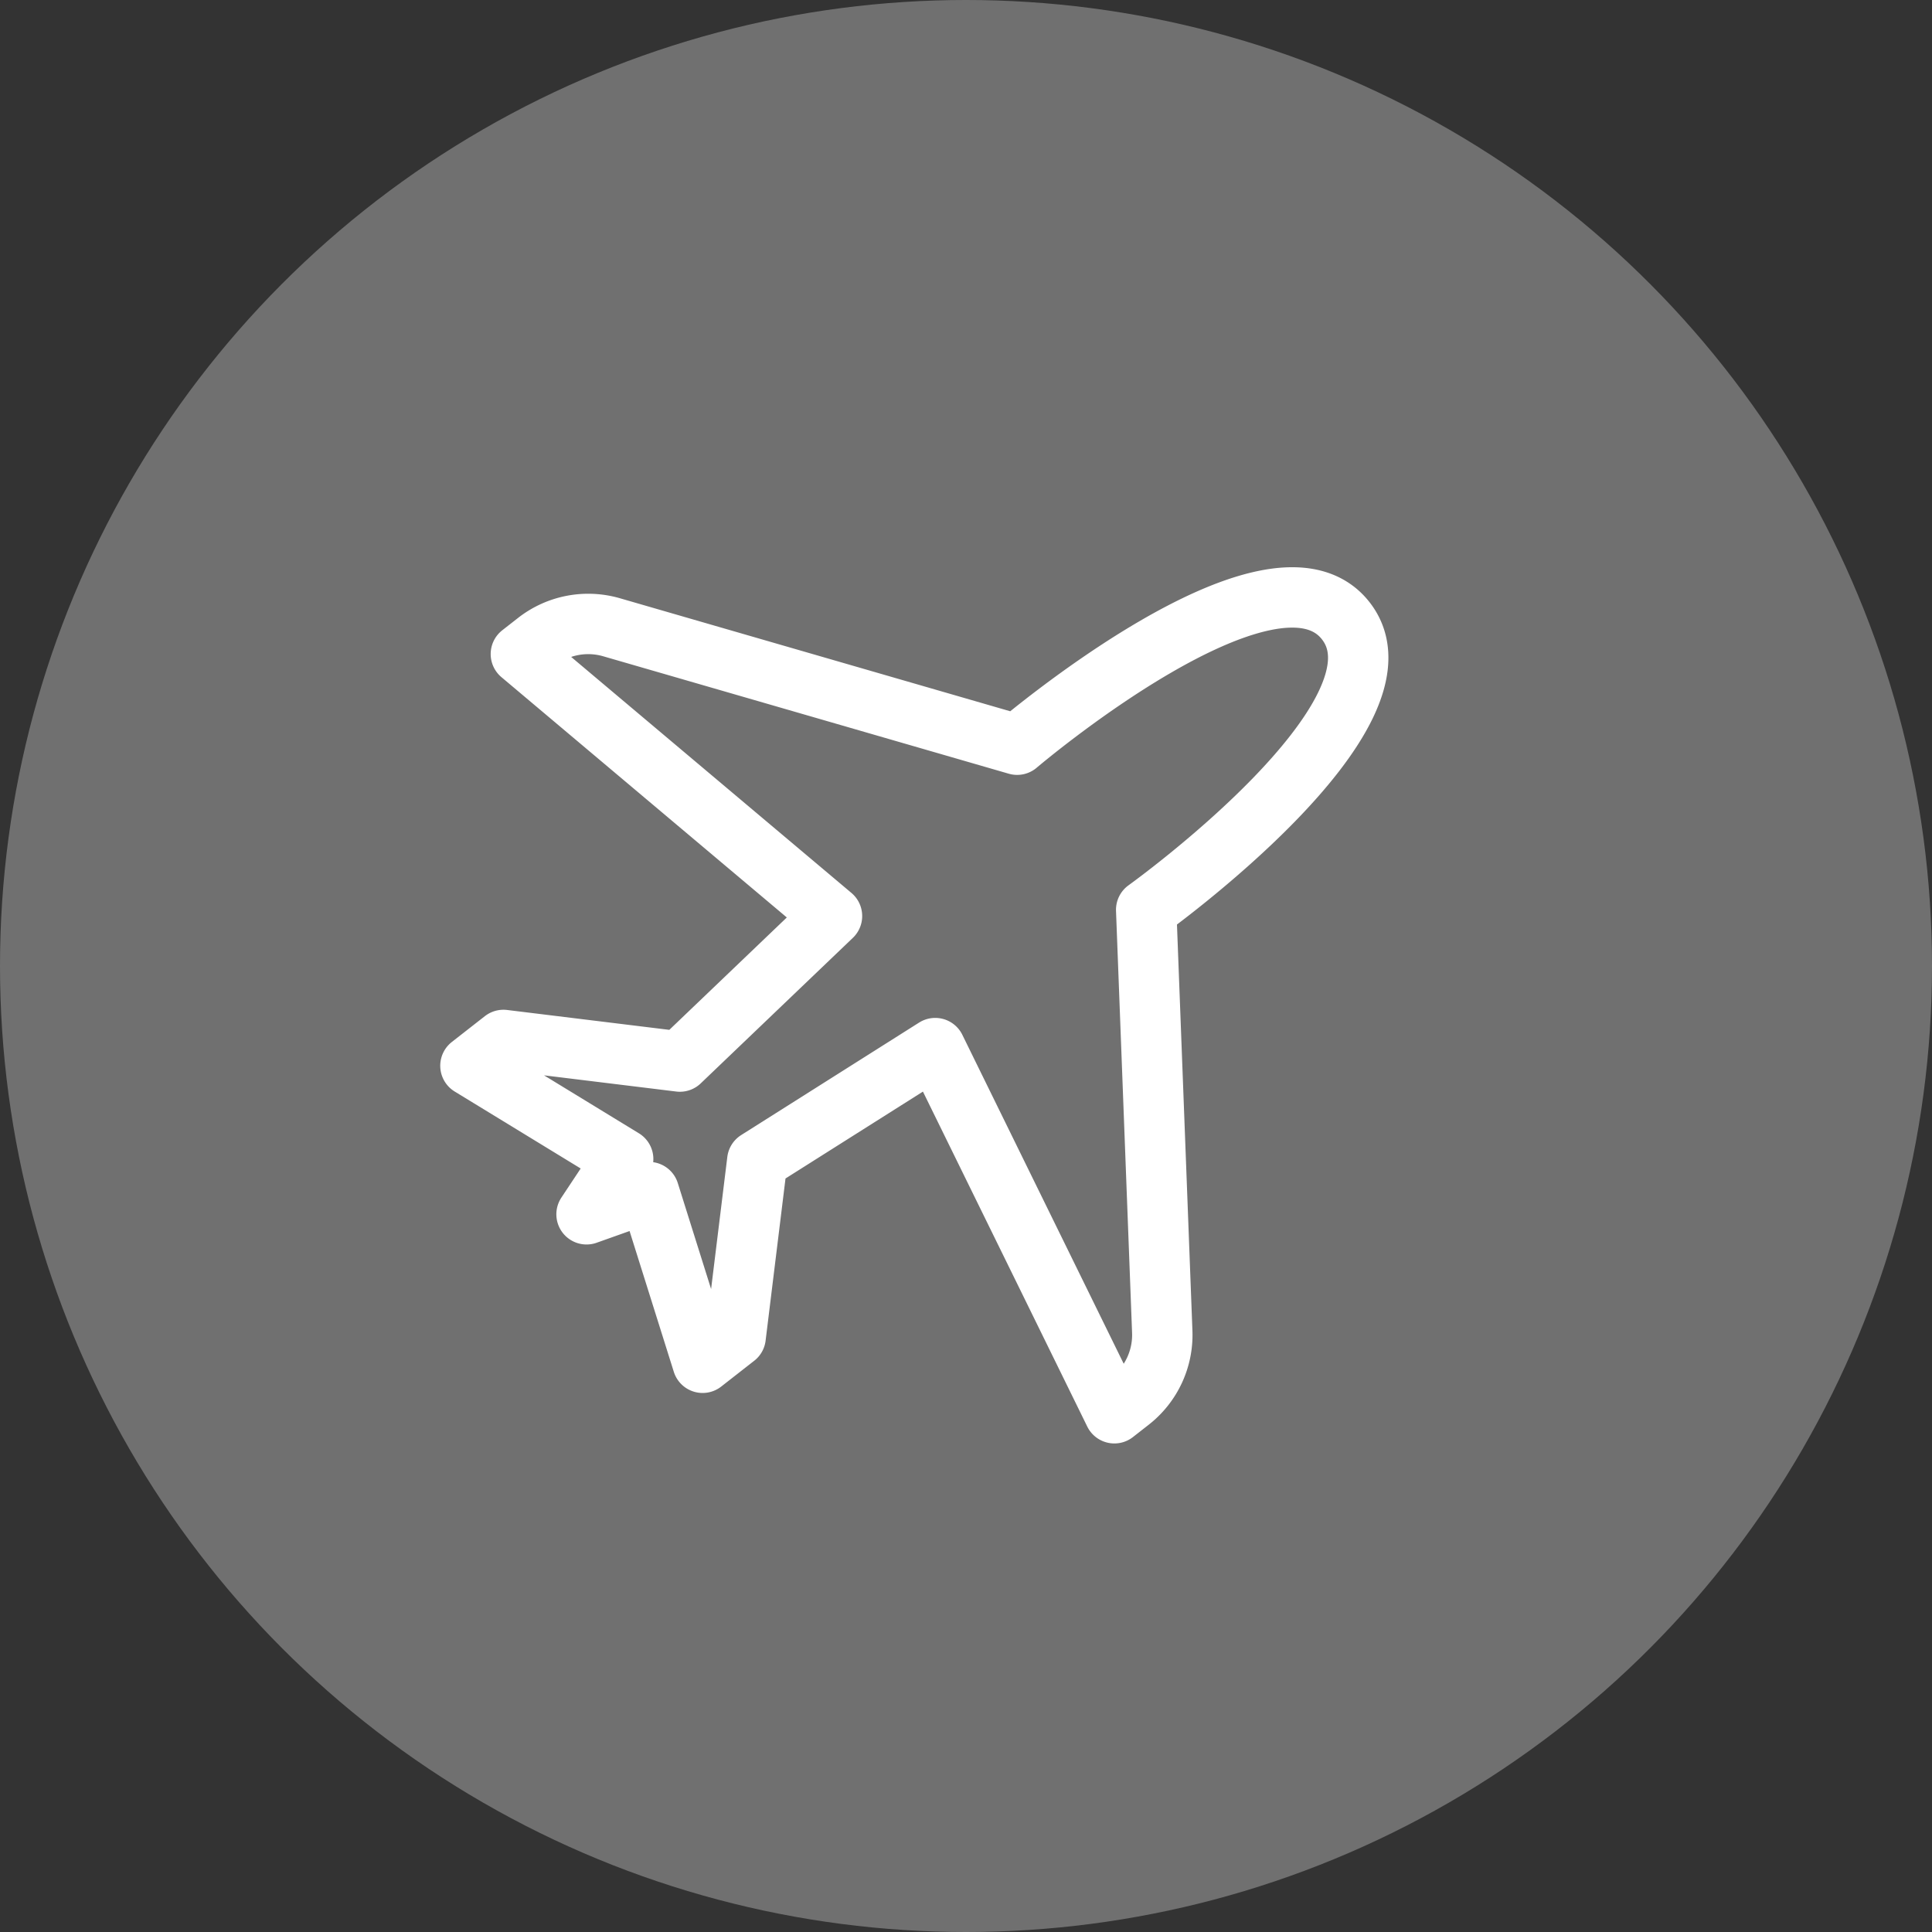
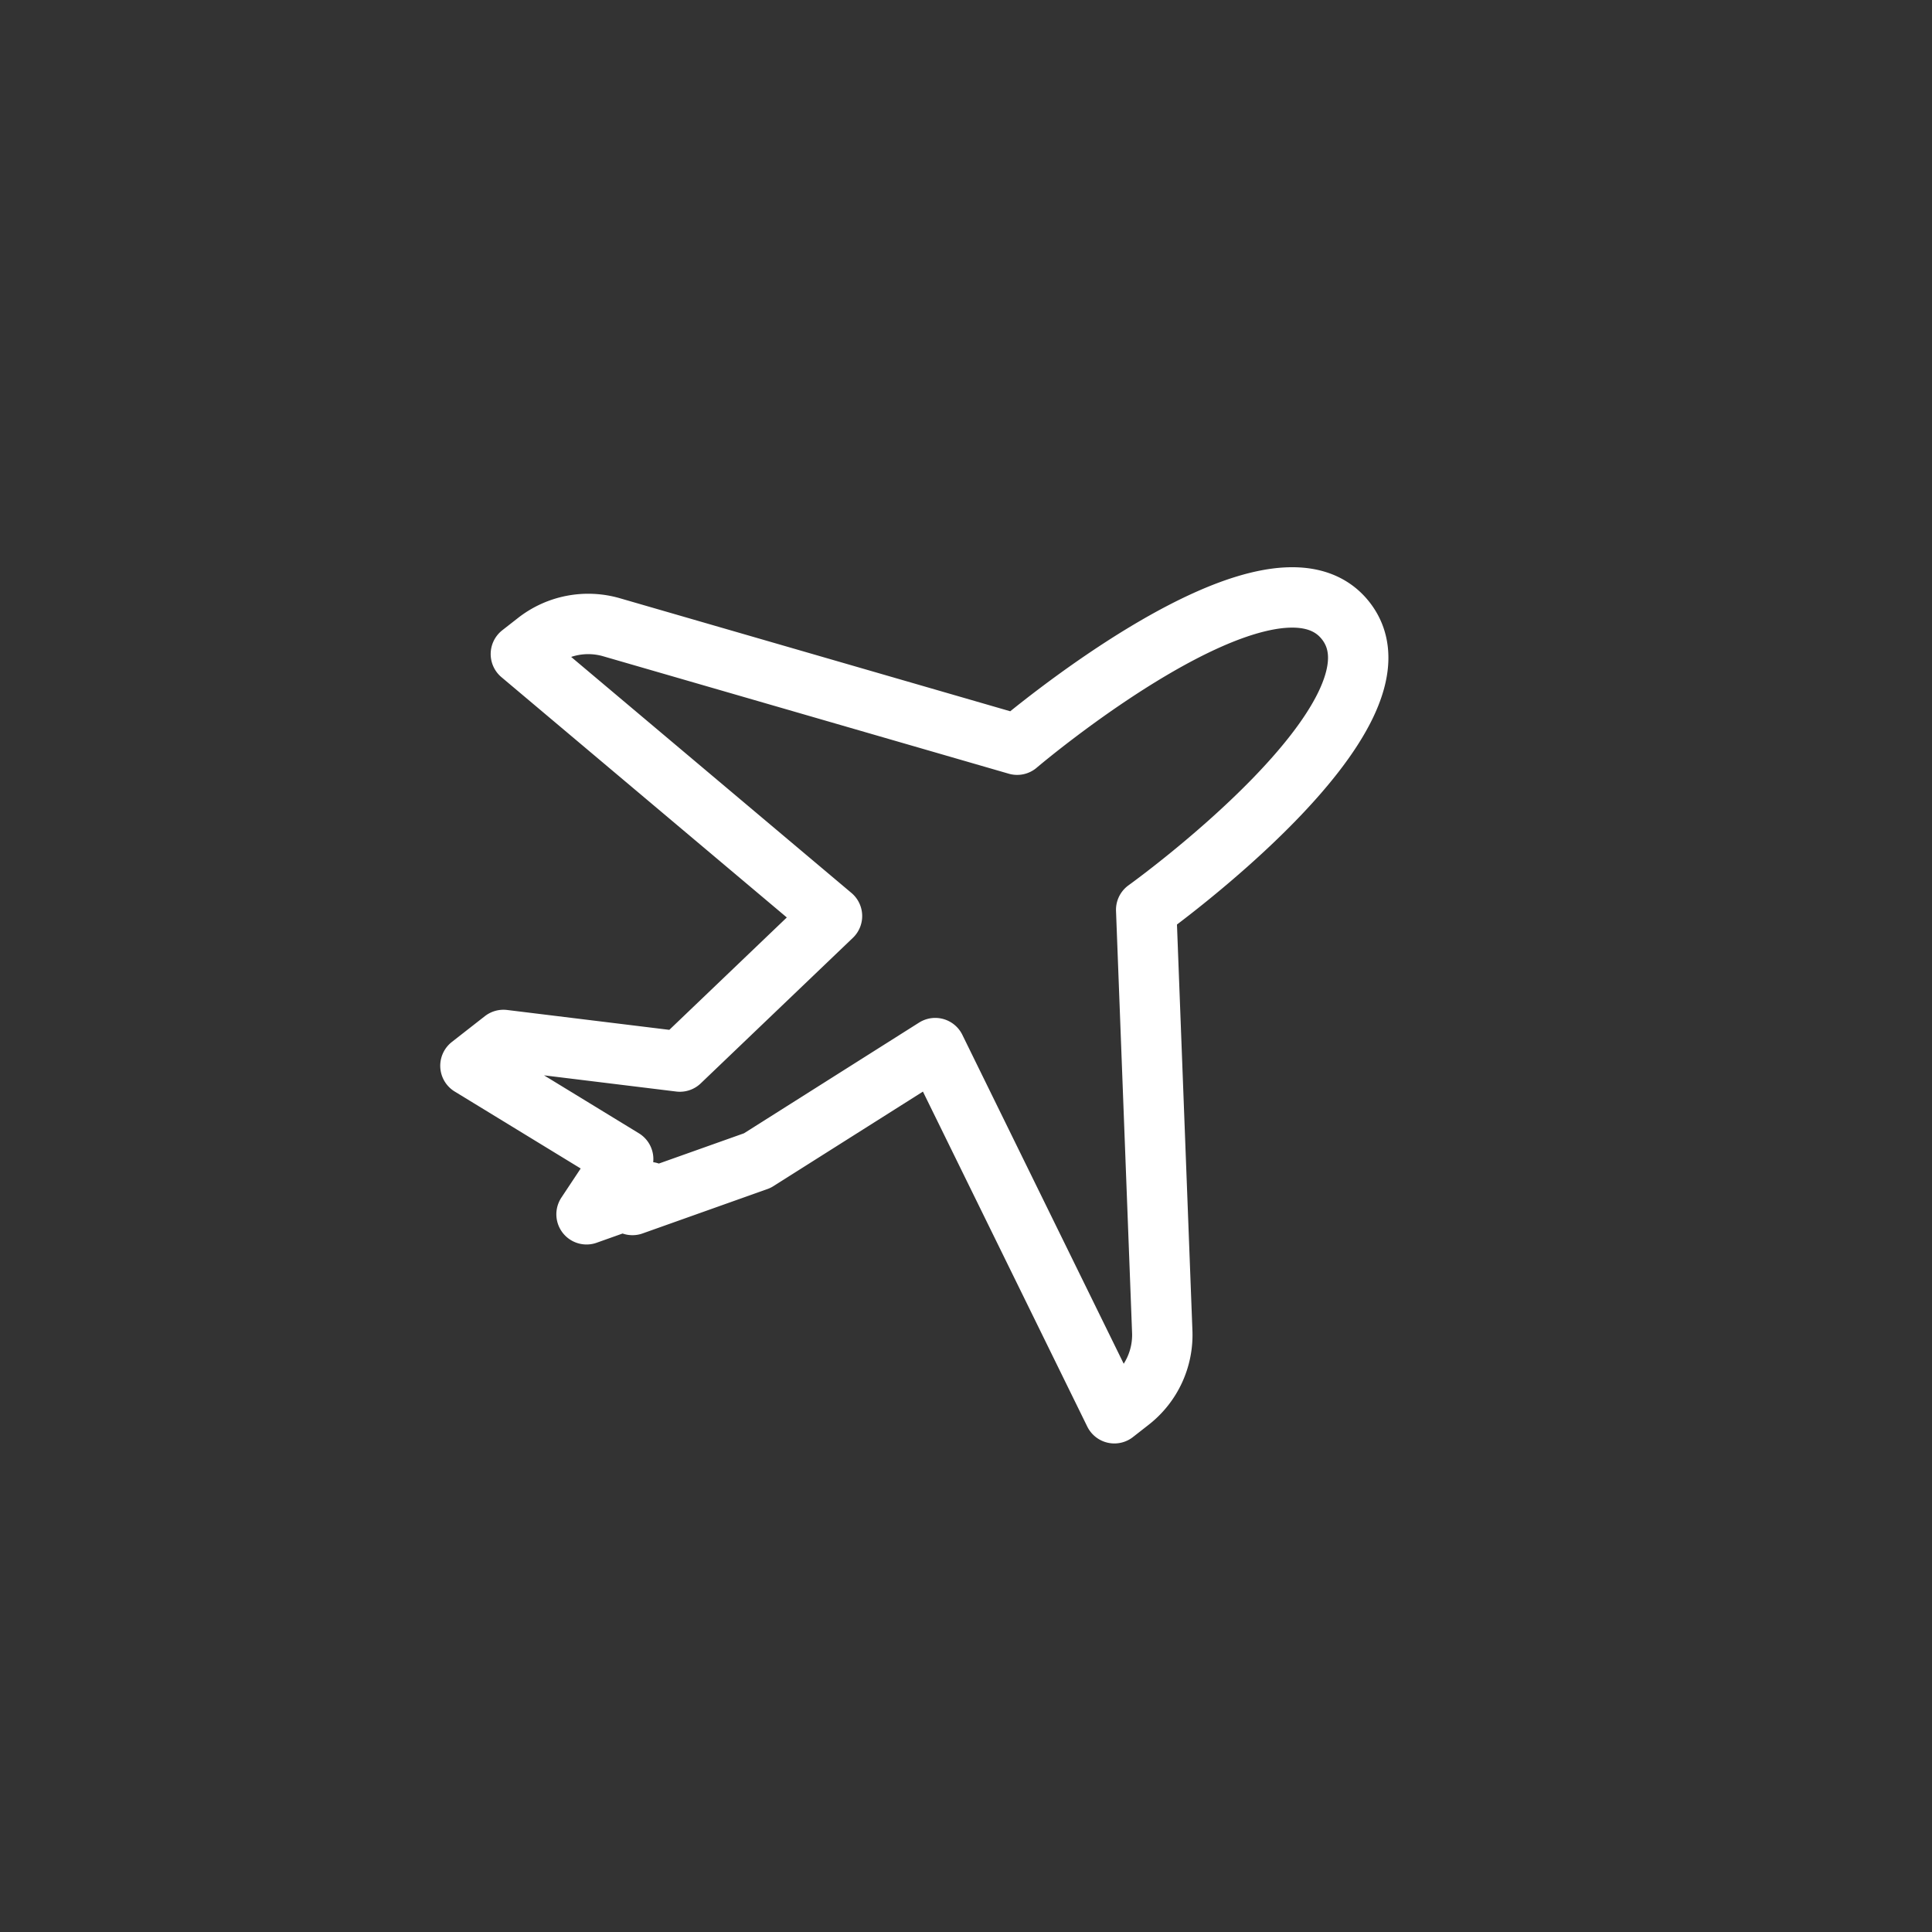
<svg xmlns="http://www.w3.org/2000/svg" width="32" height="32" viewBox="0 0 32 32">
  <rect x="0" y="0" width="32" height="32" fill="#333333" stroke="none" />
  <g id="Group_5348" data-name="Group 5348" transform="translate(4791 -16354)">
-     <circle id="Ellipse_39" data-name="Ellipse 39" cx="16" cy="16" r="16" transform="translate(-4791 16354)" fill="#fff" opacity="0.3" />
    <g id="Group_253" data-name="Group 253" transform="matrix(0.788, -0.616, 0.616, 0.788, -4786.2, 16367.825)">
-       <path id="Stroke_249" data-name="Stroke 249" d="M0,7.979l1.041.347L0,11.1H.694L2.775,9.02l3.469.347L4.857,15.958h.331a1.387,1.387,0,0,0,1.125-.575l4.094-5.669s5.551.231,5.551-1.735-5.551-1.735-5.551-1.735L6.313.575A1.387,1.387,0,0,0,5.188,0H4.857L6.244,6.591l-3.469.347L.694,4.857H0L1.041,7.632,0,7.979Z" transform="translate(0 0)" fill="none" stroke="#fff" stroke-linecap="round" stroke-linejoin="round" stroke-width="1" />
+       <path id="Stroke_249" data-name="Stroke 249" d="M0,7.979l1.041.347H.694L2.775,9.02l3.469.347L4.857,15.958h.331a1.387,1.387,0,0,0,1.125-.575l4.094-5.669s5.551.231,5.551-1.735-5.551-1.735-5.551-1.735L6.313.575A1.387,1.387,0,0,0,5.188,0H4.857L6.244,6.591l-3.469.347L.694,4.857H0L1.041,7.632,0,7.979Z" transform="translate(0 0)" fill="none" stroke="#fff" stroke-linecap="round" stroke-linejoin="round" stroke-width="1" />
    </g>
  </g>
</svg>